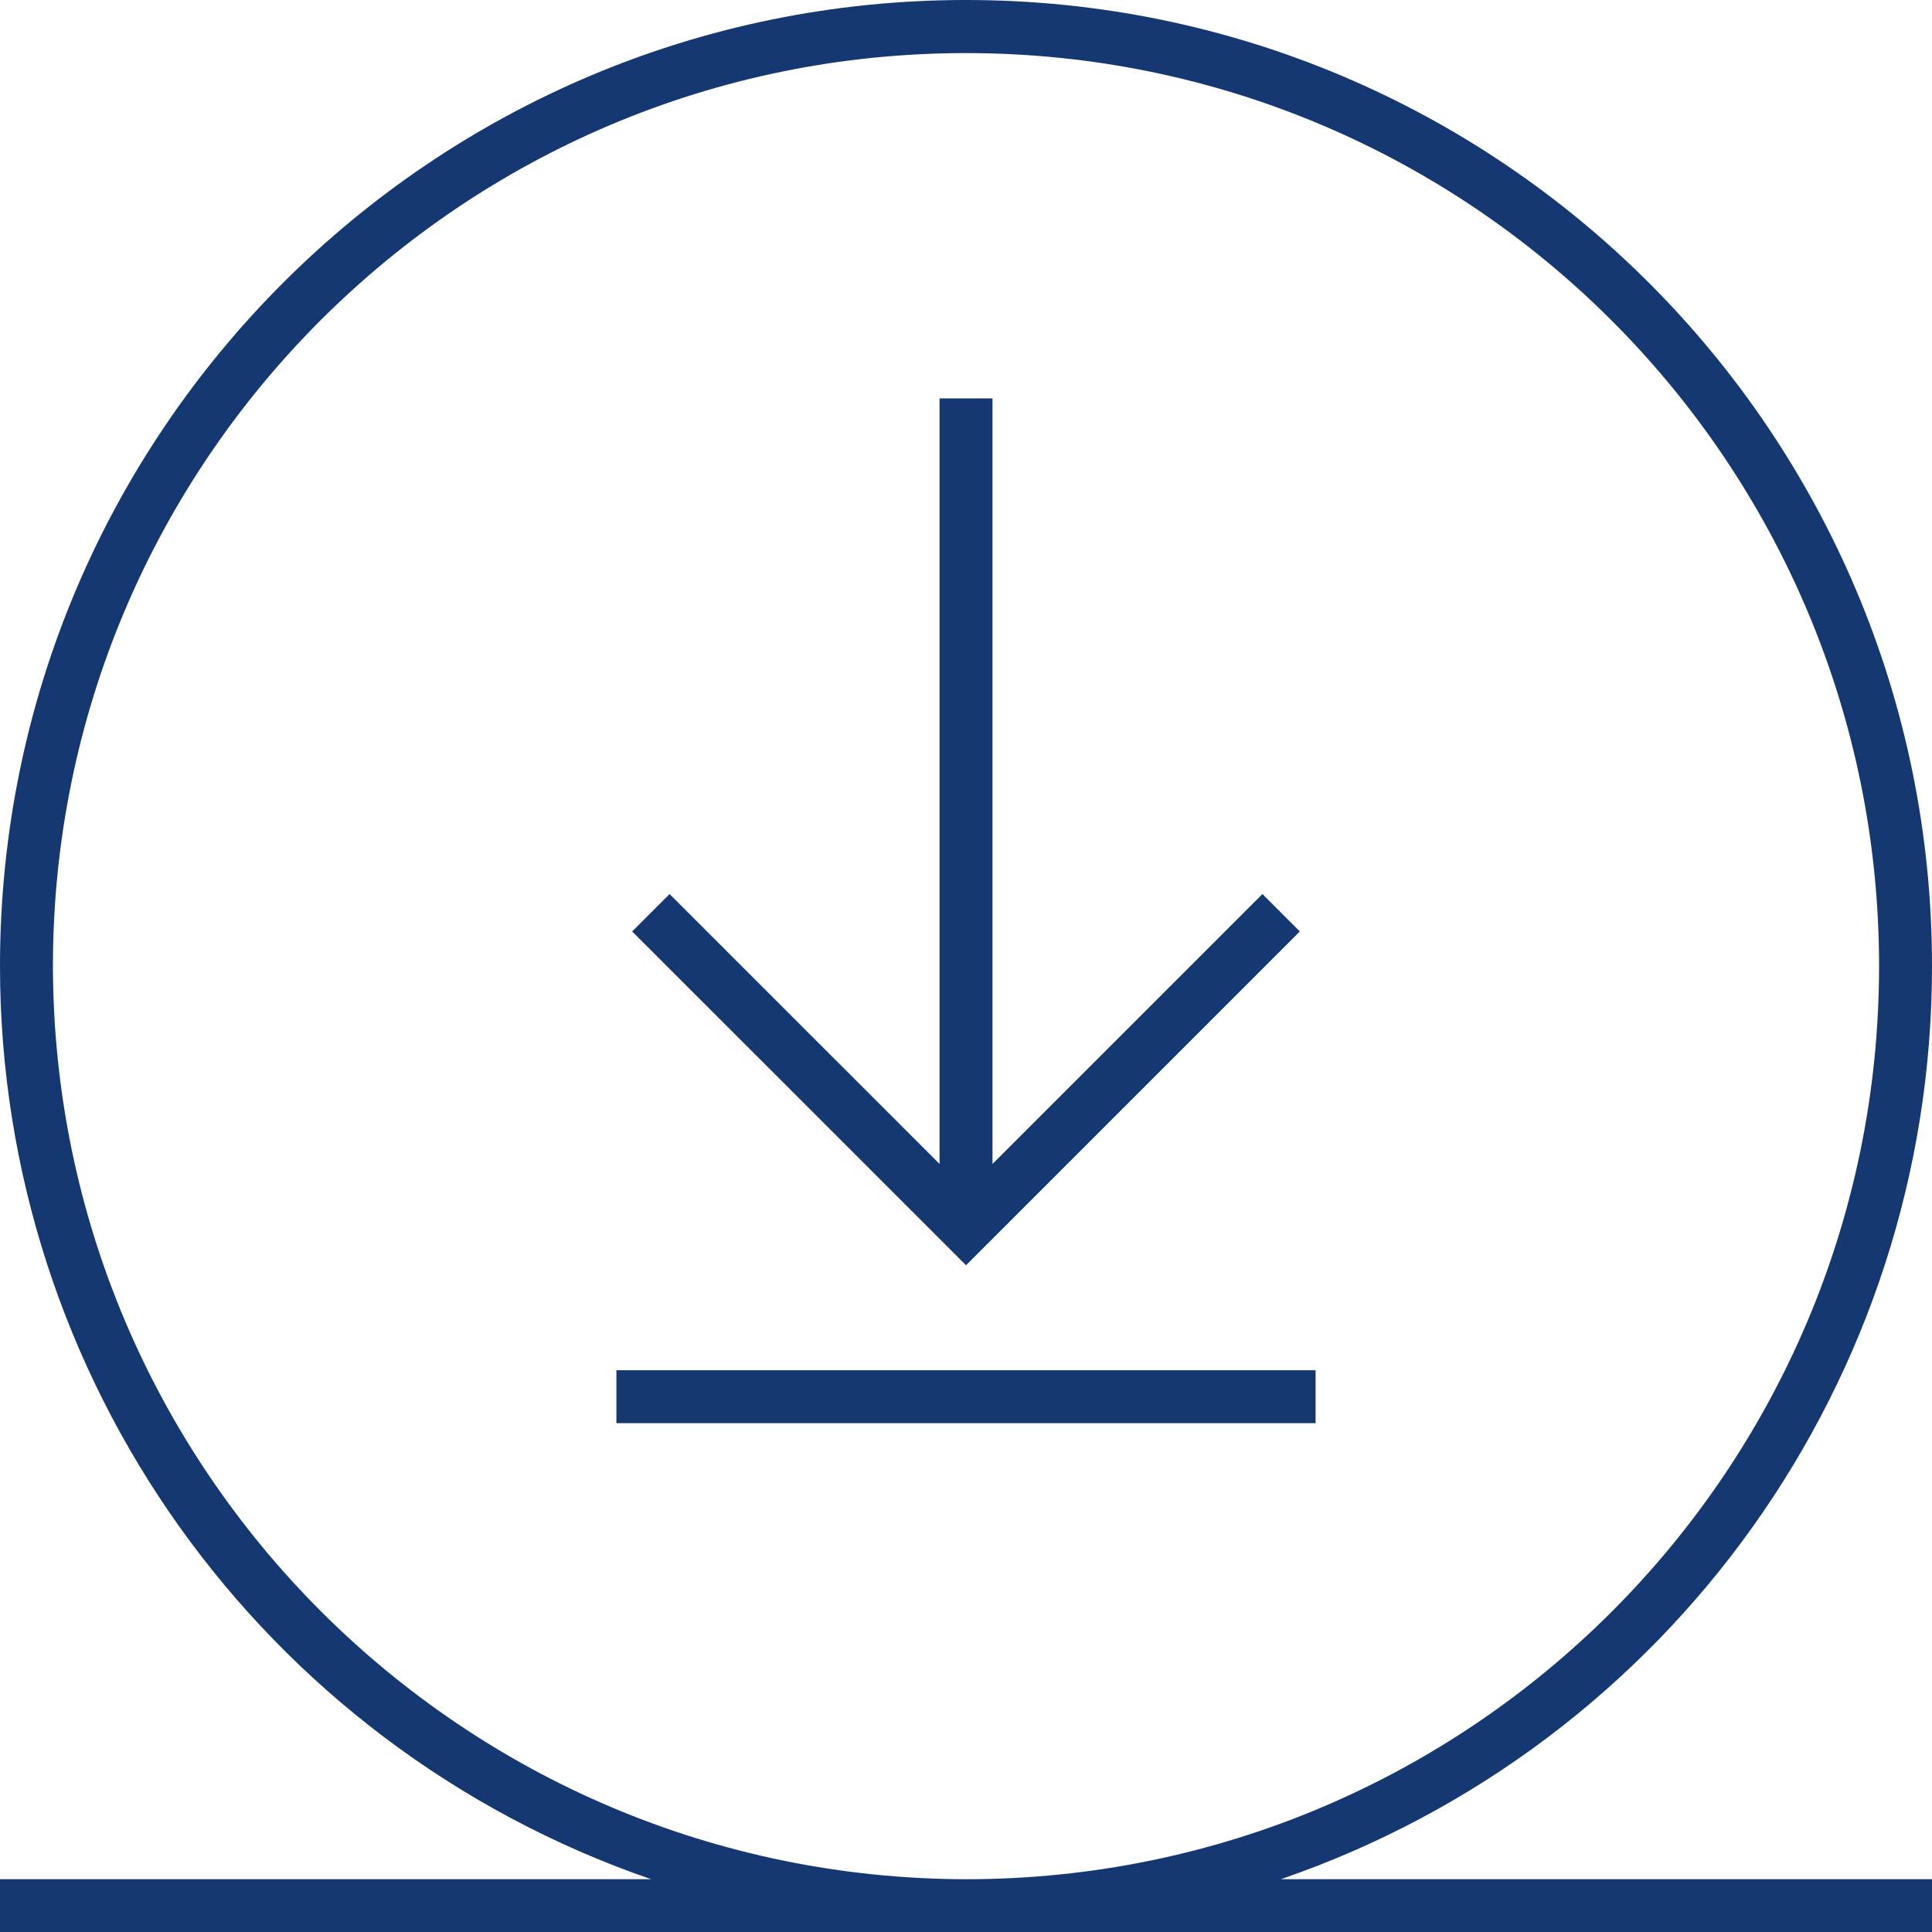
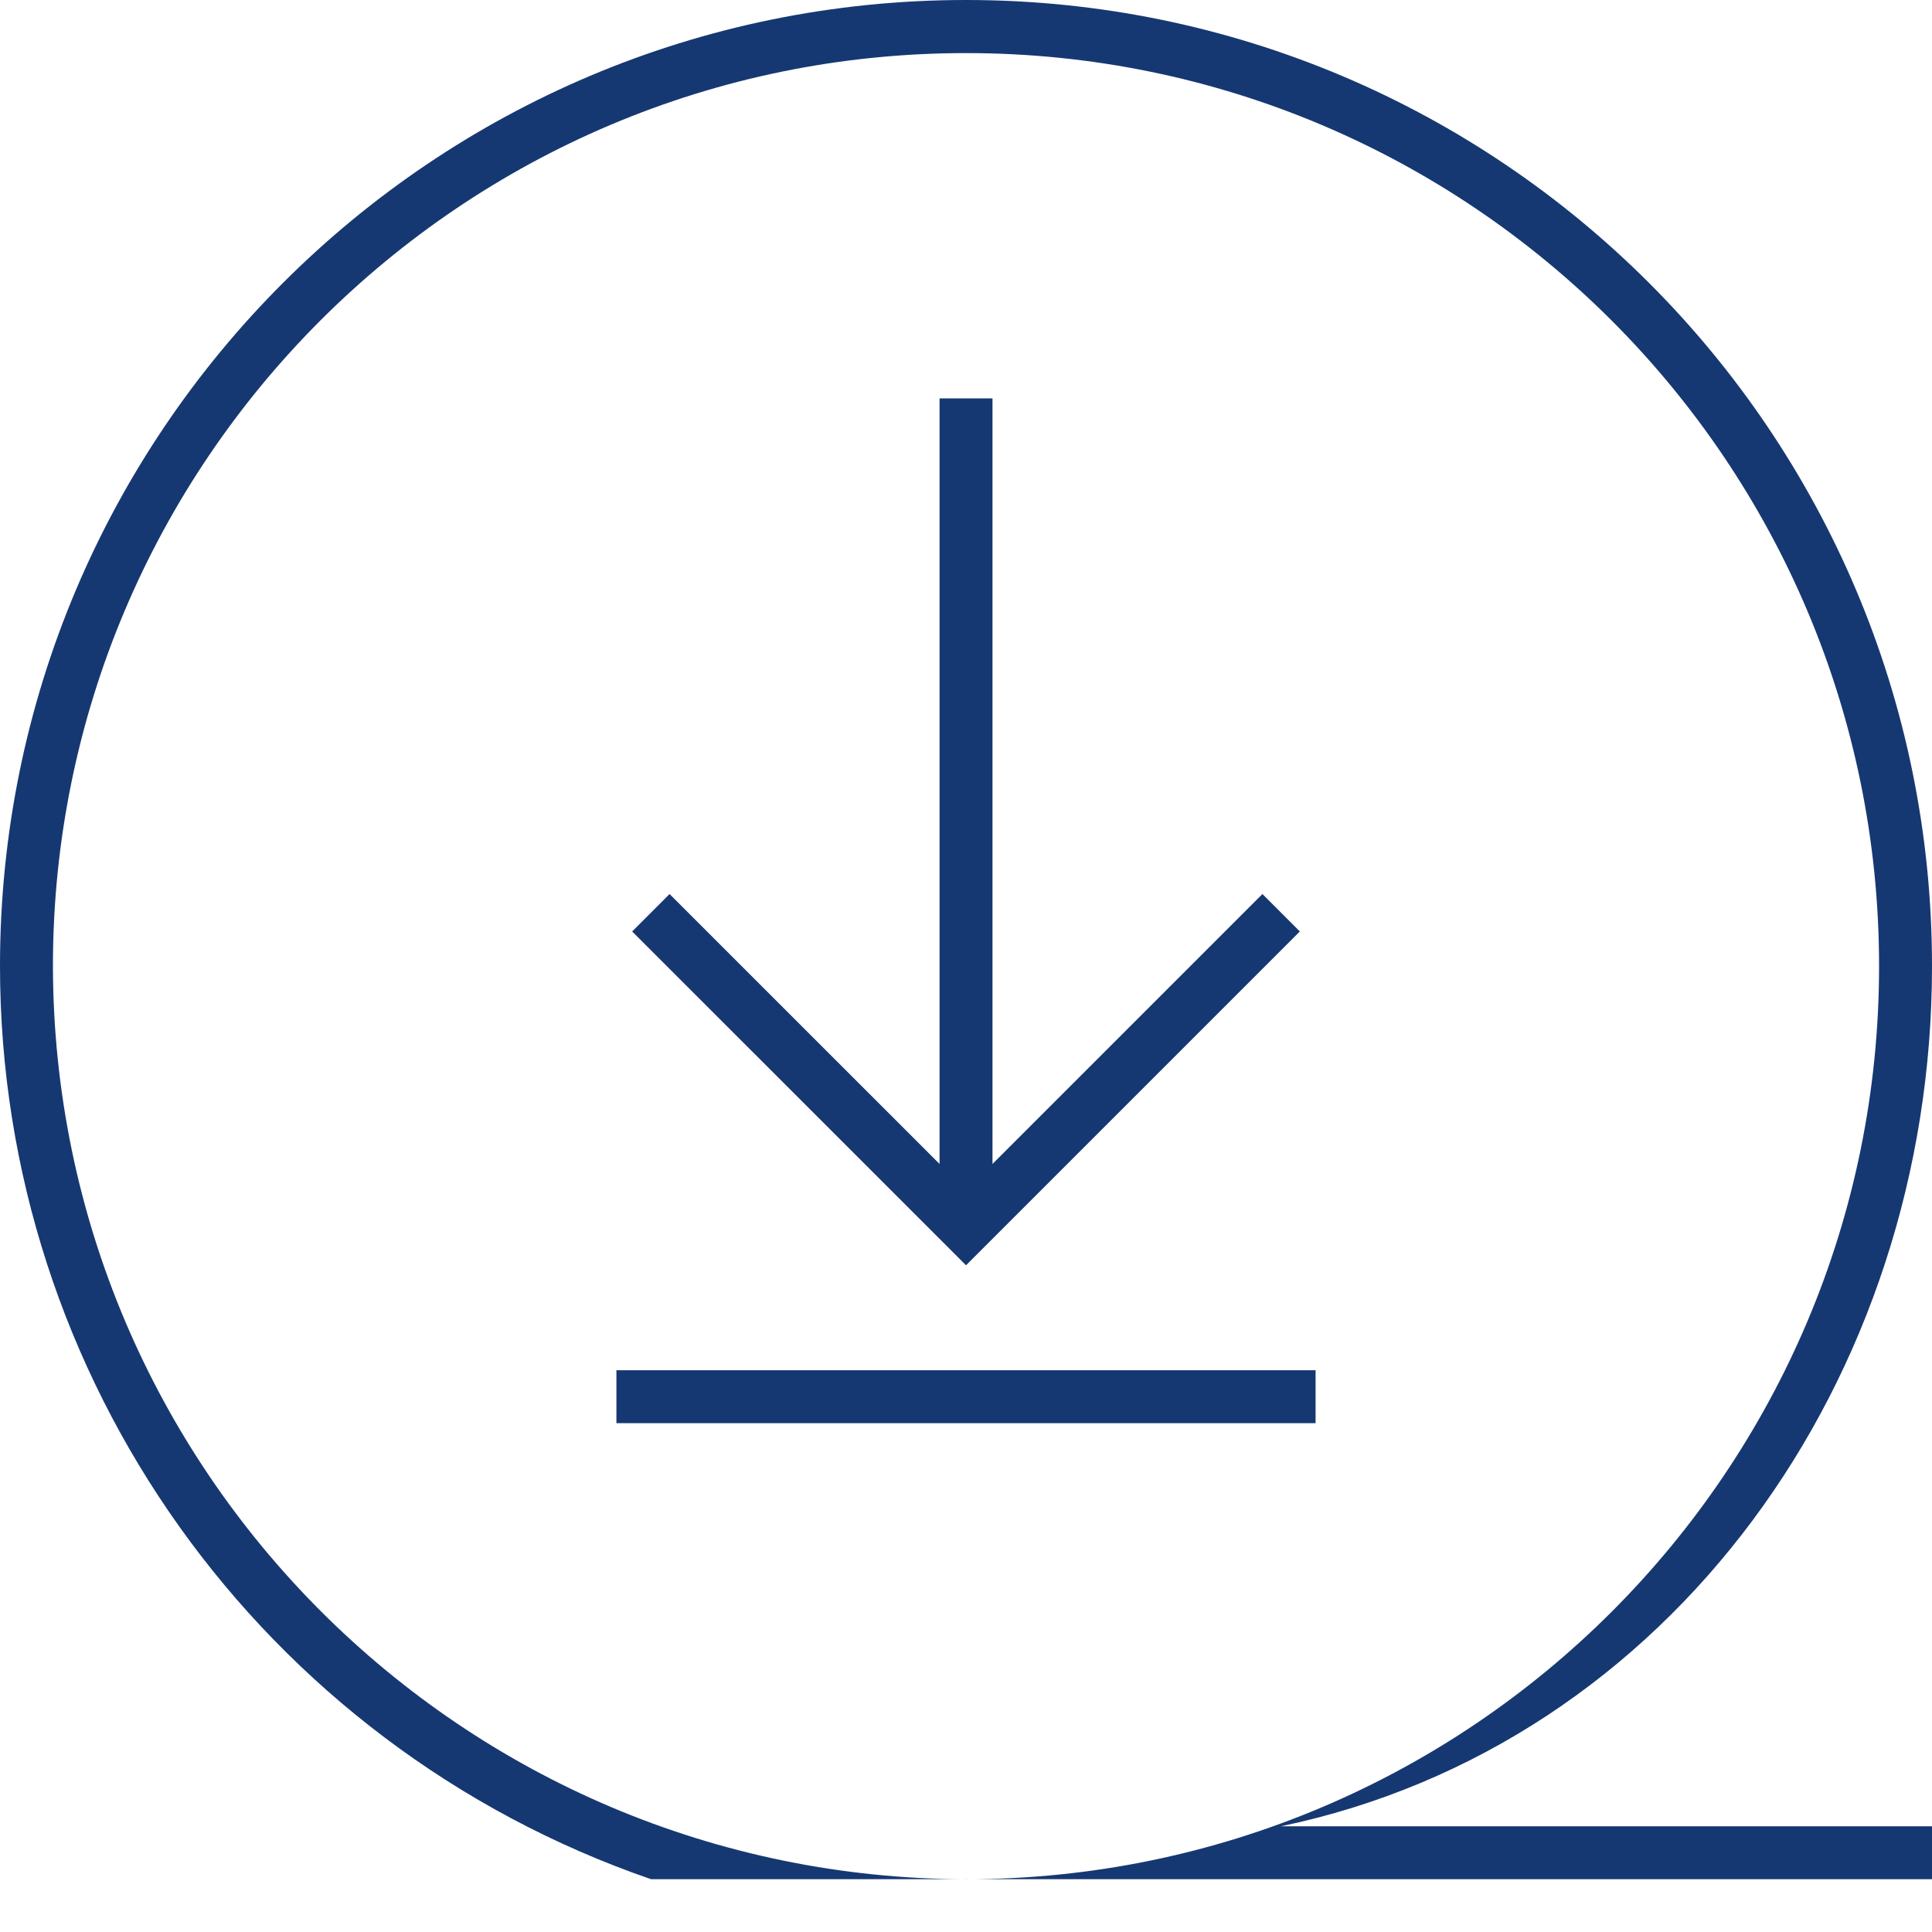
<svg xmlns="http://www.w3.org/2000/svg" version="1.1" id="Ebene_1" x="0px" y="0px" viewBox="0 0 73 73" style="enable-background:new 0 0 73 73;" xml:space="preserve">
  <style type="text/css">
	.st0{fill:#163872;}
	.st1{fill:none;stroke:#9B9B9B;stroke-width:2;stroke-miterlimit:10;}
</style>
-   <path class="st0" d="M73,36.506C73.003,16.347,56.664,0.003,36.506,0  S0.003,16.336,0,36.494c-0.002,15.574,9.877,29.434,24.6,34.511H0v2h73v-2  H48.4C63.124,65.936,73.005,52.078,73,36.506z M2,36.506c0-19.054,15.446-34.5,34.5-34.5  s34.5,15.446,34.5,34.5s-15.446,34.5-34.5,34.5C17.462,70.968,2.038,55.544,2,36.506z" />
+   <path class="st0" d="M73,36.506C73.003,16.347,56.664,0.003,36.506,0  S0.003,16.336,0,36.494c-0.002,15.574,9.877,29.434,24.6,34.511H0h73v-2  H48.4C63.124,65.936,73.005,52.078,73,36.506z M2,36.506c0-19.054,15.446-34.5,34.5-34.5  s34.5,15.446,34.5,34.5s-15.446,34.5-34.5,34.5C17.462,70.968,2.038,55.544,2,36.506z" />
  <polygon class="st0" points="37.501,43.98 37.501,15.053 35.501,15.053 35.501,43.98   25.3,33.781 23.886,35.195 36.501,47.808 49.114,35.195 47.7,33.781 " />
  <rect x="23.291" y="51.774" class="st0" width="26.418" height="2" />
  <path class="st0" d="M160.047,36.506C160.05,16.347,143.711,0.003,123.553,0  s-36.503,16.336-36.506,36.494c-0.002,15.574,9.877,29.434,24.6,34.511H87.047v2  h73v-2h-24.6C150.171,65.936,160.053,52.078,160.047,36.506z M89.047,36.506  c0-19.054,15.446-34.5,34.5-34.5s34.5,15.446,34.5,34.5s-15.446,34.5-34.5,34.5  C104.509,70.968,89.085,55.544,89.047,36.506z" />
-   <line class="st1" x1="123.547" y1="47.809" x2="123.547" y2="16.467" />
-   <polyline class="st1" points="111.64,35.902 123.547,47.809 135.454,35.902 " />
-   <line class="st1" x1="110.338" y1="52.774" x2="136.756" y2="52.774" />
</svg>